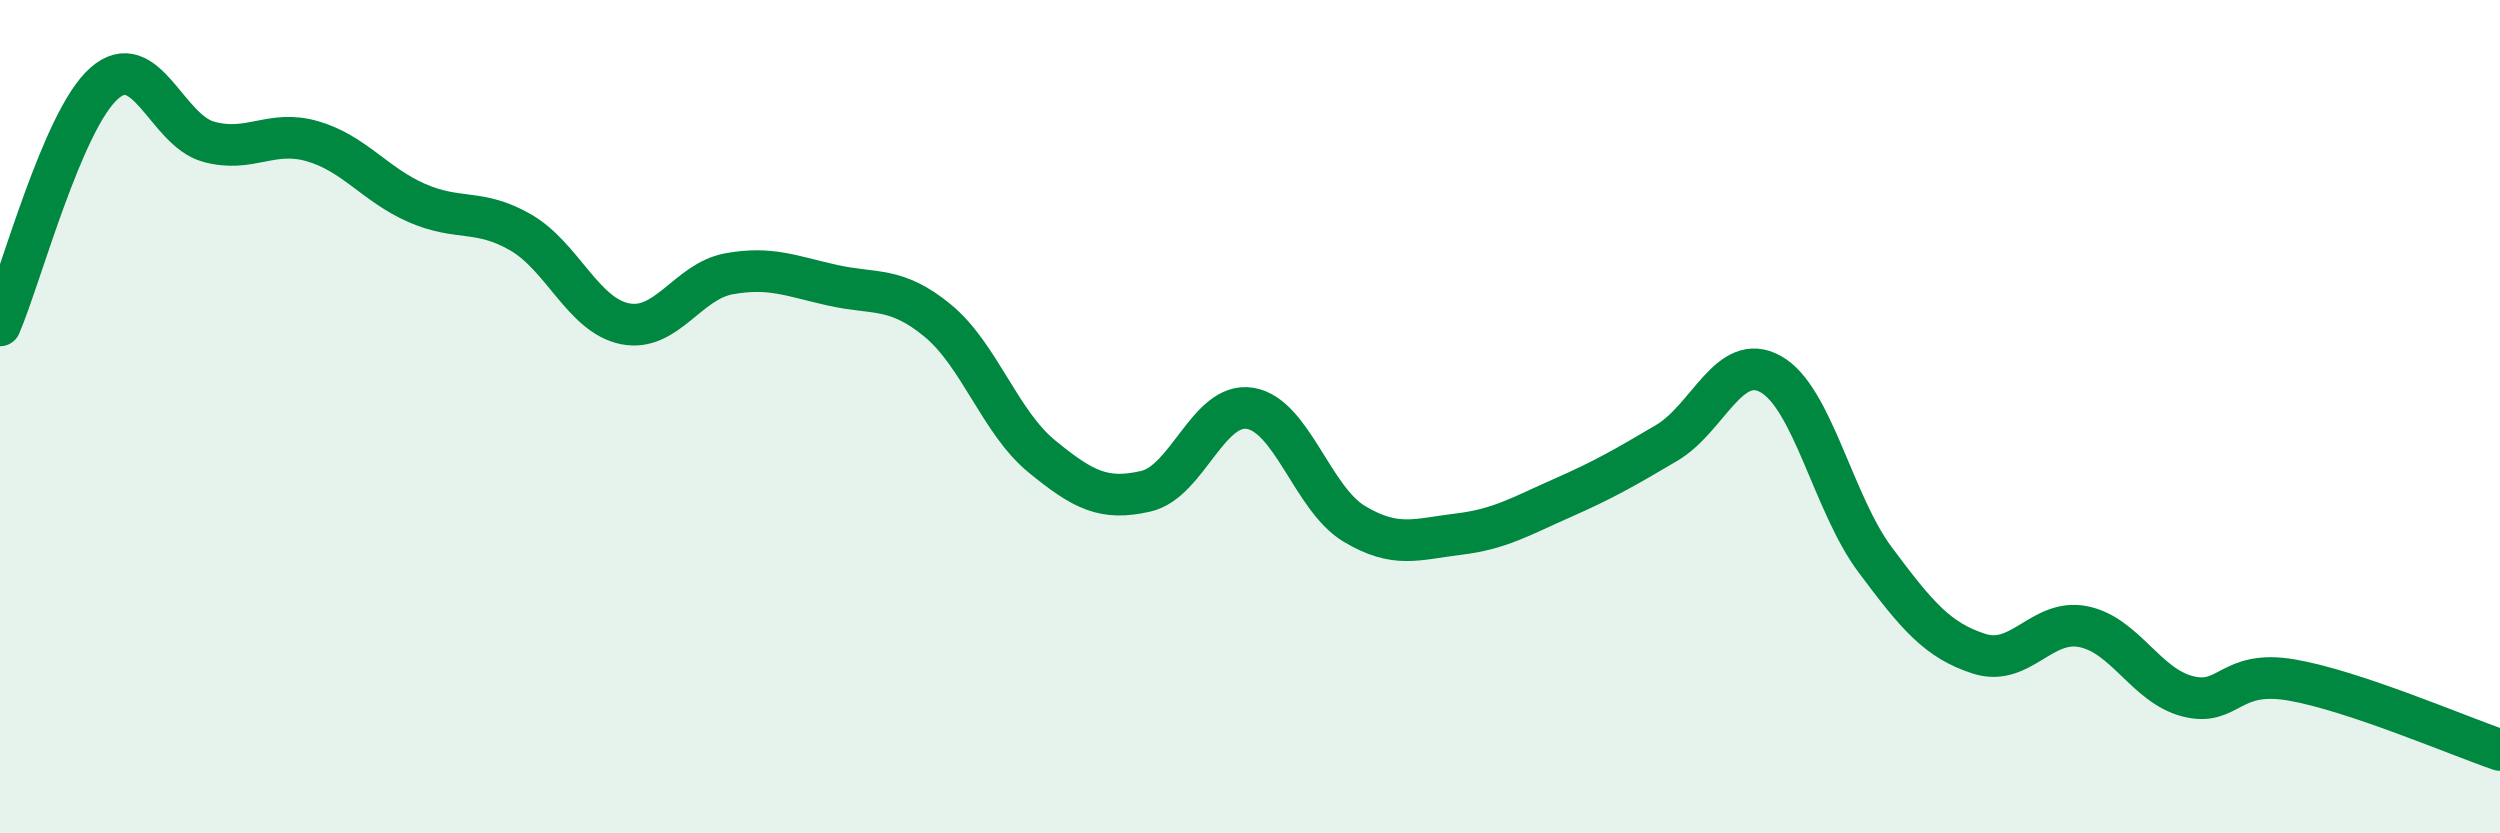
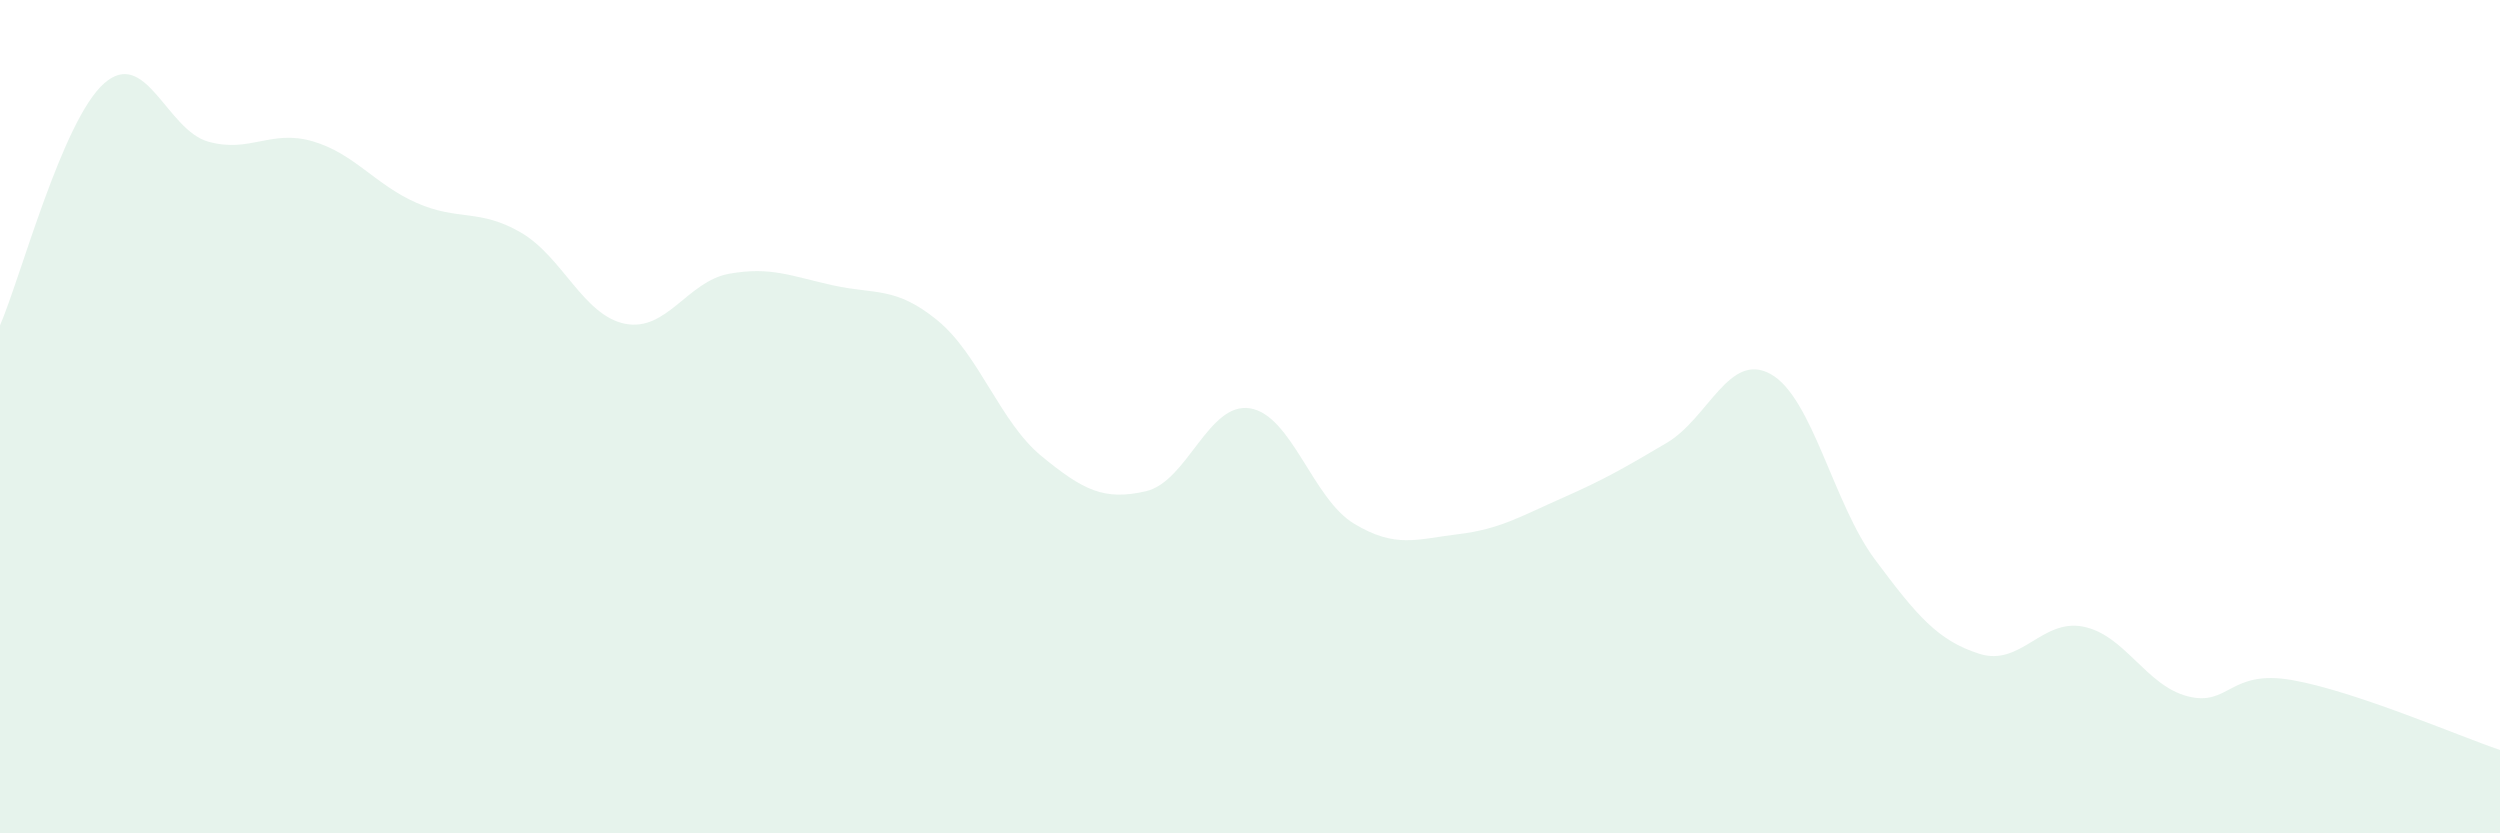
<svg xmlns="http://www.w3.org/2000/svg" width="60" height="20" viewBox="0 0 60 20">
  <path d="M 0,7.81 C 0.5,6.65 1.5,2.88 2.5,2 C 3.5,1.12 4,3.12 5,3.4 C 6,3.68 6.5,3.1 7.5,3.39 C 8.5,3.68 9,4.43 10,4.87 C 11,5.31 11.5,5 12.5,5.58 C 13.5,6.16 14,7.57 15,7.77 C 16,7.97 16.5,6.75 17.5,6.57 C 18.5,6.39 19,6.63 20,6.85 C 21,7.07 21.5,6.87 22.5,7.69 C 23.5,8.51 24,10.13 25,10.95 C 26,11.77 26.5,12.02 27.5,11.79 C 28.5,11.56 29,9.64 30,9.8 C 31,9.96 31.5,11.97 32.5,12.57 C 33.5,13.17 34,12.94 35,12.82 C 36,12.7 36.5,12.39 37.5,11.95 C 38.5,11.51 39,11.22 40,10.63 C 41,10.04 41.5,8.42 42.5,8.98 C 43.5,9.54 44,12.09 45,13.43 C 46,14.77 46.5,15.37 47.5,15.69 C 48.5,16.01 49,14.84 50,15.04 C 51,15.24 51.5,16.45 52.5,16.71 C 53.5,16.97 53.5,16.06 55,16.32 C 56.5,16.58 59,17.66 60,18L60 20L0 20Z" fill="#008740" opacity="0.1" stroke-linecap="round" stroke-linejoin="round" />
-   <path d="M 0,7.81 C 0.5,6.65 1.5,2.88 2.5,2 C 3.5,1.12 4,3.12 5,3.4 C 6,3.68 6.5,3.1 7.5,3.39 C 8.5,3.68 9,4.43 10,4.87 C 11,5.31 11.5,5 12.5,5.58 C 13.5,6.16 14,7.57 15,7.77 C 16,7.97 16.5,6.75 17.5,6.57 C 18.5,6.39 19,6.63 20,6.85 C 21,7.07 21.5,6.87 22.5,7.69 C 23.5,8.51 24,10.13 25,10.95 C 26,11.77 26.5,12.02 27.5,11.79 C 28.5,11.56 29,9.64 30,9.8 C 31,9.96 31.5,11.97 32.5,12.57 C 33.5,13.17 34,12.94 35,12.82 C 36,12.7 36.5,12.39 37.5,11.95 C 38.5,11.51 39,11.22 40,10.63 C 41,10.04 41.5,8.42 42.5,8.98 C 43.5,9.54 44,12.09 45,13.43 C 46,14.77 46.5,15.37 47.5,15.69 C 48.5,16.01 49,14.84 50,15.04 C 51,15.24 51.5,16.45 52.5,16.71 C 53.5,16.97 53.5,16.06 55,16.32 C 56.5,16.58 59,17.66 60,18" stroke="#008740" stroke-width="1" fill="none" stroke-linecap="round" stroke-linejoin="round" />
</svg>